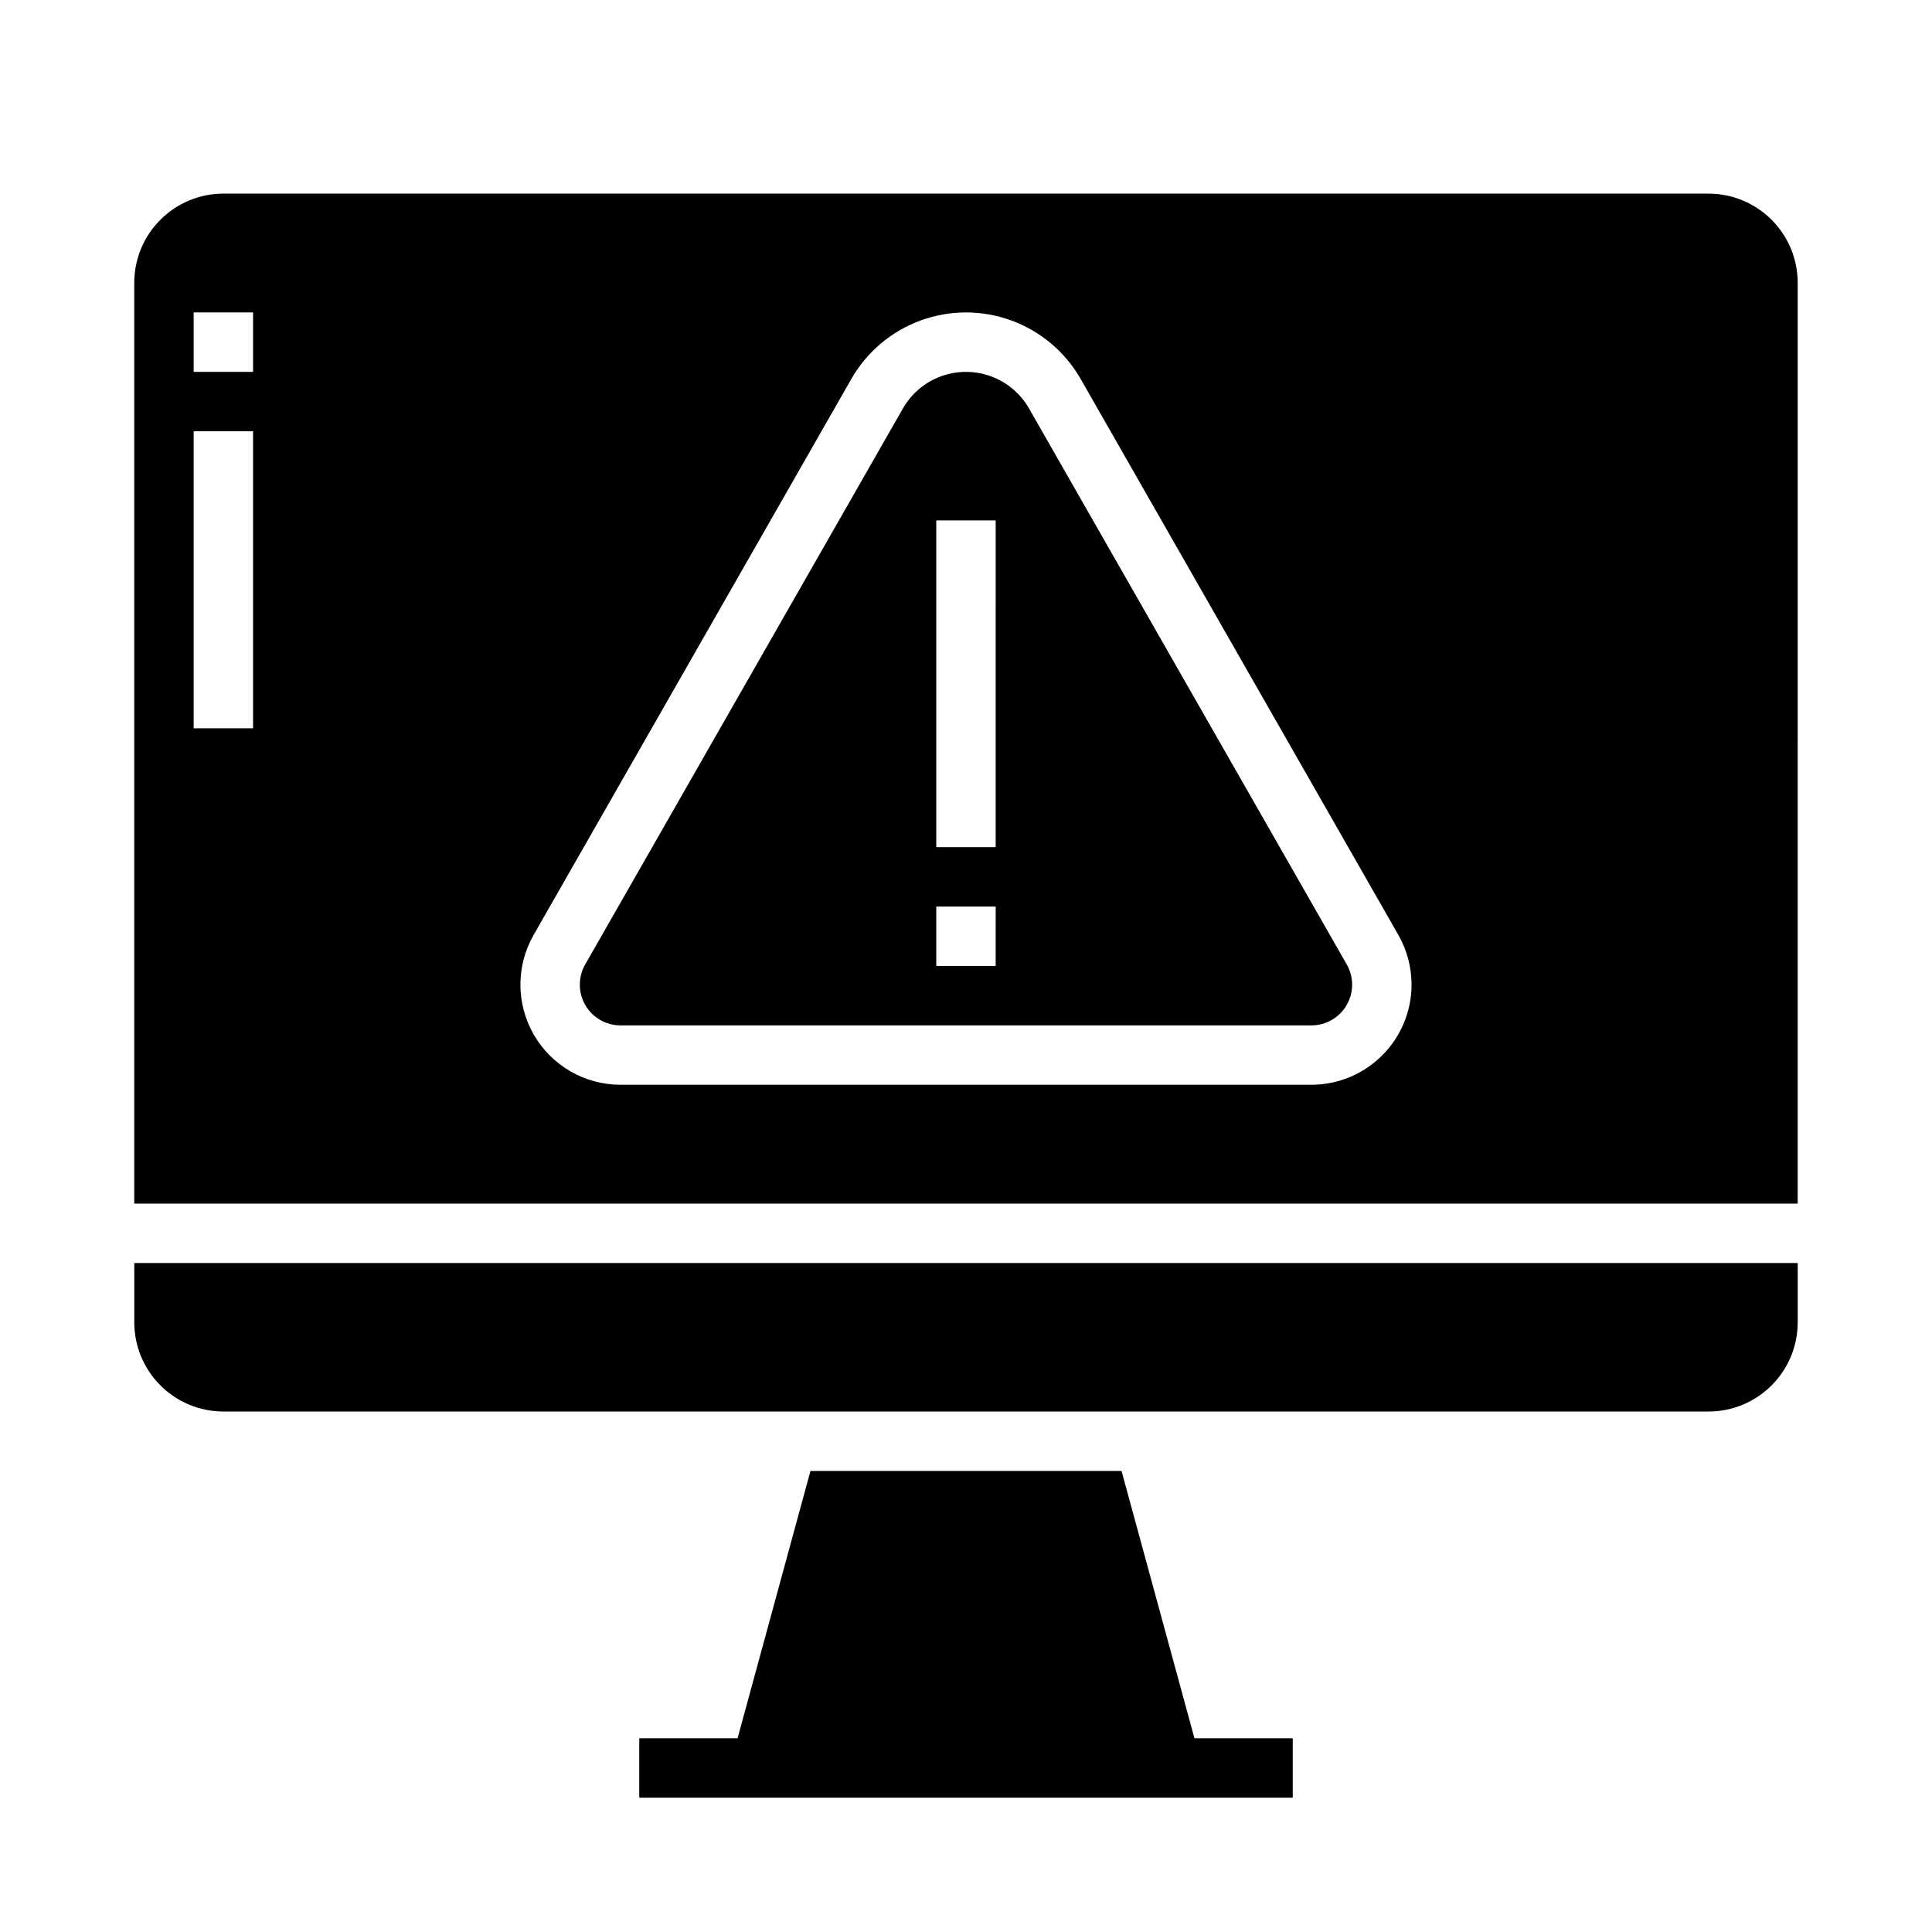
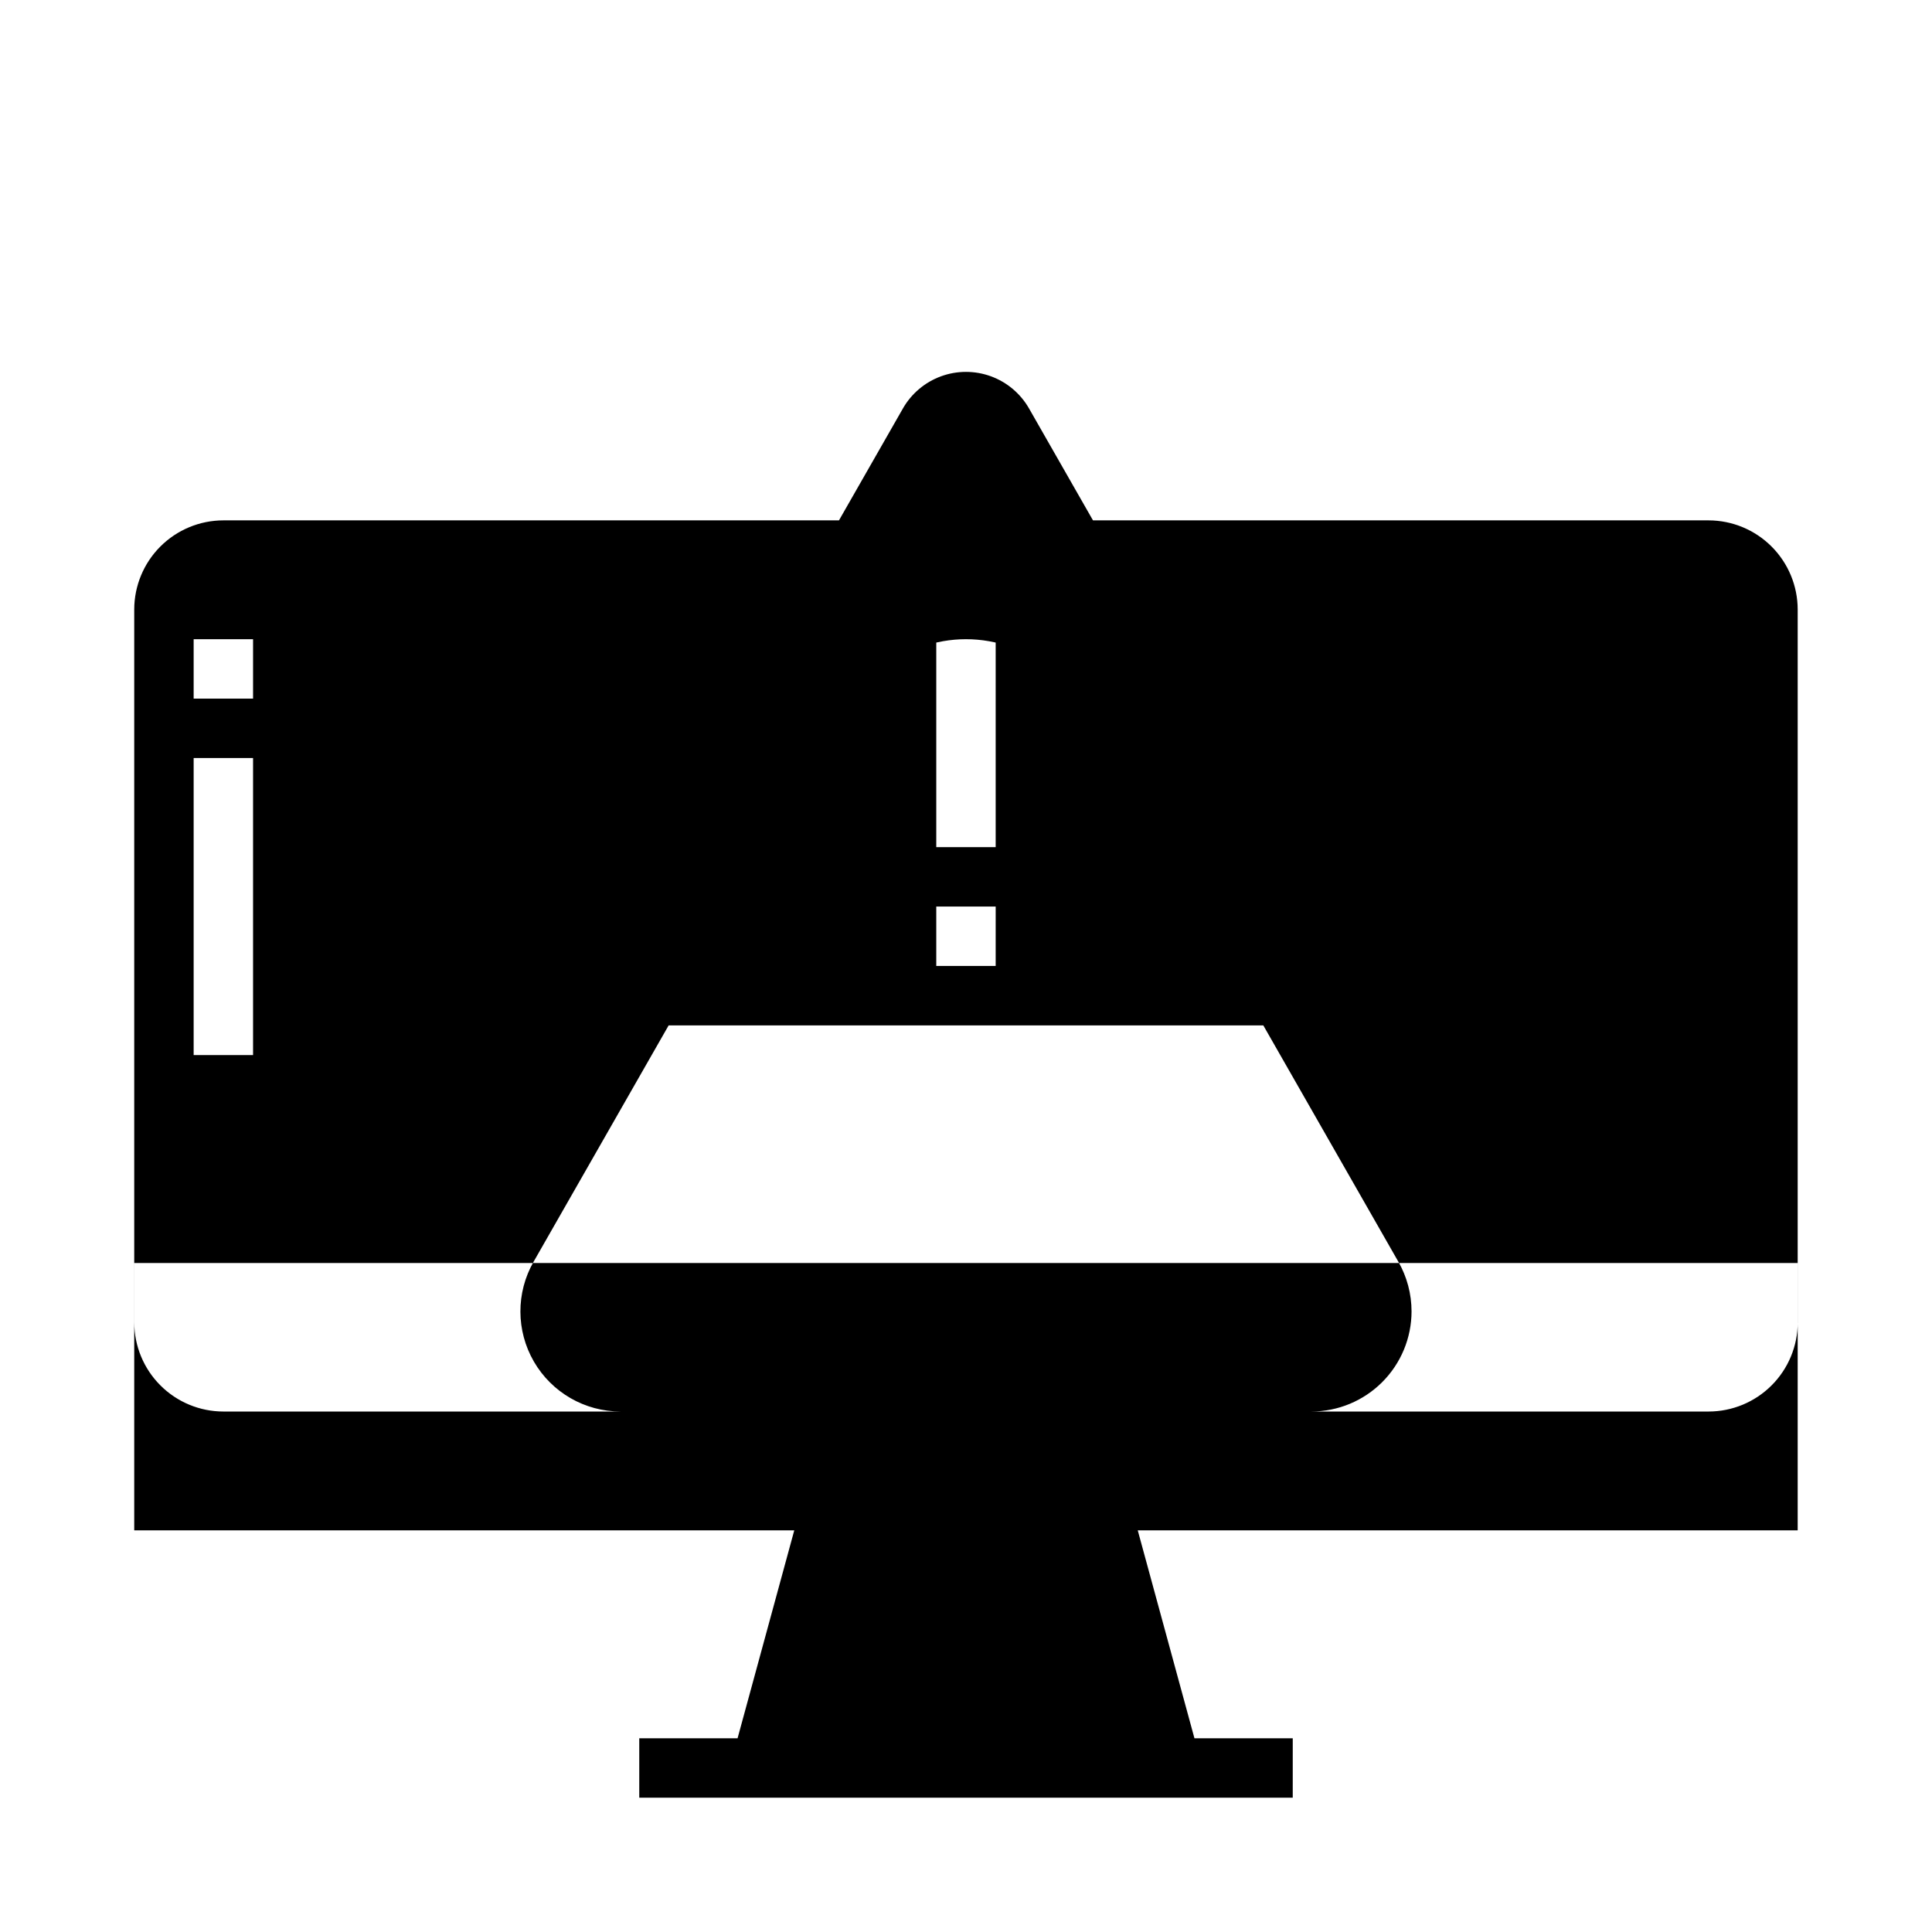
<svg xmlns="http://www.w3.org/2000/svg" fill="#000000" width="800px" height="800px" version="1.1" viewBox="144 144 512 512">
-   <path d="m486.59 620.41h-173.18v-15.742h26.051l19.32-70.848h82.441l19.32 70.848h26.051zm-283.39-102.34h393.6c6.258-0.008 12.262-2.496 16.688-6.926 4.43-4.426 6.918-10.43 6.926-16.691v-15.742h-440.83v15.742c0.008 6.262 2.496 12.266 6.926 16.691 4.426 4.43 10.43 6.918 16.691 6.926zm297.71-118.47c1.906 3.34 1.891 7.441-0.039 10.766-1.93 3.324-5.484 5.371-9.328 5.371h-183.1c-3.844 0-7.398-2.047-9.328-5.371-1.93-3.324-1.945-7.426-0.035-10.766l84.195-147.34h-0.004c2.258-3.949 5.836-6.973 10.109-8.535 4.269-1.559 8.953-1.559 13.227 0 4.269 1.562 7.848 4.586 10.105 8.535zm-93.043-15.352h-15.746v15.742h15.742zm0-102.34h-15.746v86.594h15.742zm212.54 181.06h-440.83v-244.04c0.008-6.262 2.496-12.262 6.926-16.691 4.426-4.426 10.43-6.918 16.691-6.926h393.6c6.258 0.008 12.262 2.5 16.688 6.926 4.43 4.43 6.918 10.43 6.926 16.691zm-409.34-204.68h-15.746v78.719l15.746 0.004zm0-31.488h-15.746v15.746h15.746zm307.01 178.14c0-4.617-1.207-9.152-3.496-13.164l-84.191-147.34c-4.102-7.176-10.609-12.668-18.371-15.508-7.762-2.836-16.277-2.836-24.043 0-7.762 2.84-14.27 8.332-18.367 15.508l-84.195 147.34c-4.691 8.211-4.66 18.301 0.086 26.484 4.75 8.18 13.492 13.215 22.949 13.215h183.1c7.035-0.012 13.777-2.809 18.75-7.785 4.973-4.973 7.773-11.715 7.781-18.75z" />
+   <path d="m486.59 620.41h-173.18v-15.742h26.051l19.32-70.848h82.441l19.32 70.848h26.051zm-283.39-102.34h393.6c6.258-0.008 12.262-2.496 16.688-6.926 4.43-4.426 6.918-10.43 6.926-16.691v-15.742h-440.83v15.742c0.008 6.262 2.496 12.266 6.926 16.691 4.426 4.43 10.43 6.918 16.691 6.926zm297.71-118.47c1.906 3.34 1.891 7.441-0.039 10.766-1.93 3.324-5.484 5.371-9.328 5.371h-183.1c-3.844 0-7.398-2.047-9.328-5.371-1.93-3.324-1.945-7.426-0.035-10.766l84.195-147.34h-0.004c2.258-3.949 5.836-6.973 10.109-8.535 4.269-1.559 8.953-1.559 13.227 0 4.269 1.562 7.848 4.586 10.105 8.535zm-93.043-15.352h-15.746v15.742h15.742zm0-102.34h-15.746v86.594h15.742m212.54 181.06h-440.83v-244.04c0.008-6.262 2.496-12.262 6.926-16.691 4.426-4.426 10.43-6.918 16.691-6.926h393.6c6.258 0.008 12.262 2.5 16.688 6.926 4.43 4.43 6.918 10.43 6.926 16.691zm-409.34-204.68h-15.746v78.719l15.746 0.004zm0-31.488h-15.746v15.746h15.746zm307.01 178.14c0-4.617-1.207-9.152-3.496-13.164l-84.191-147.34c-4.102-7.176-10.609-12.668-18.371-15.508-7.762-2.836-16.277-2.836-24.043 0-7.762 2.84-14.27 8.332-18.367 15.508l-84.195 147.34c-4.691 8.211-4.66 18.301 0.086 26.484 4.75 8.18 13.492 13.215 22.949 13.215h183.1c7.035-0.012 13.777-2.809 18.75-7.785 4.973-4.973 7.773-11.715 7.781-18.75z" />
</svg>